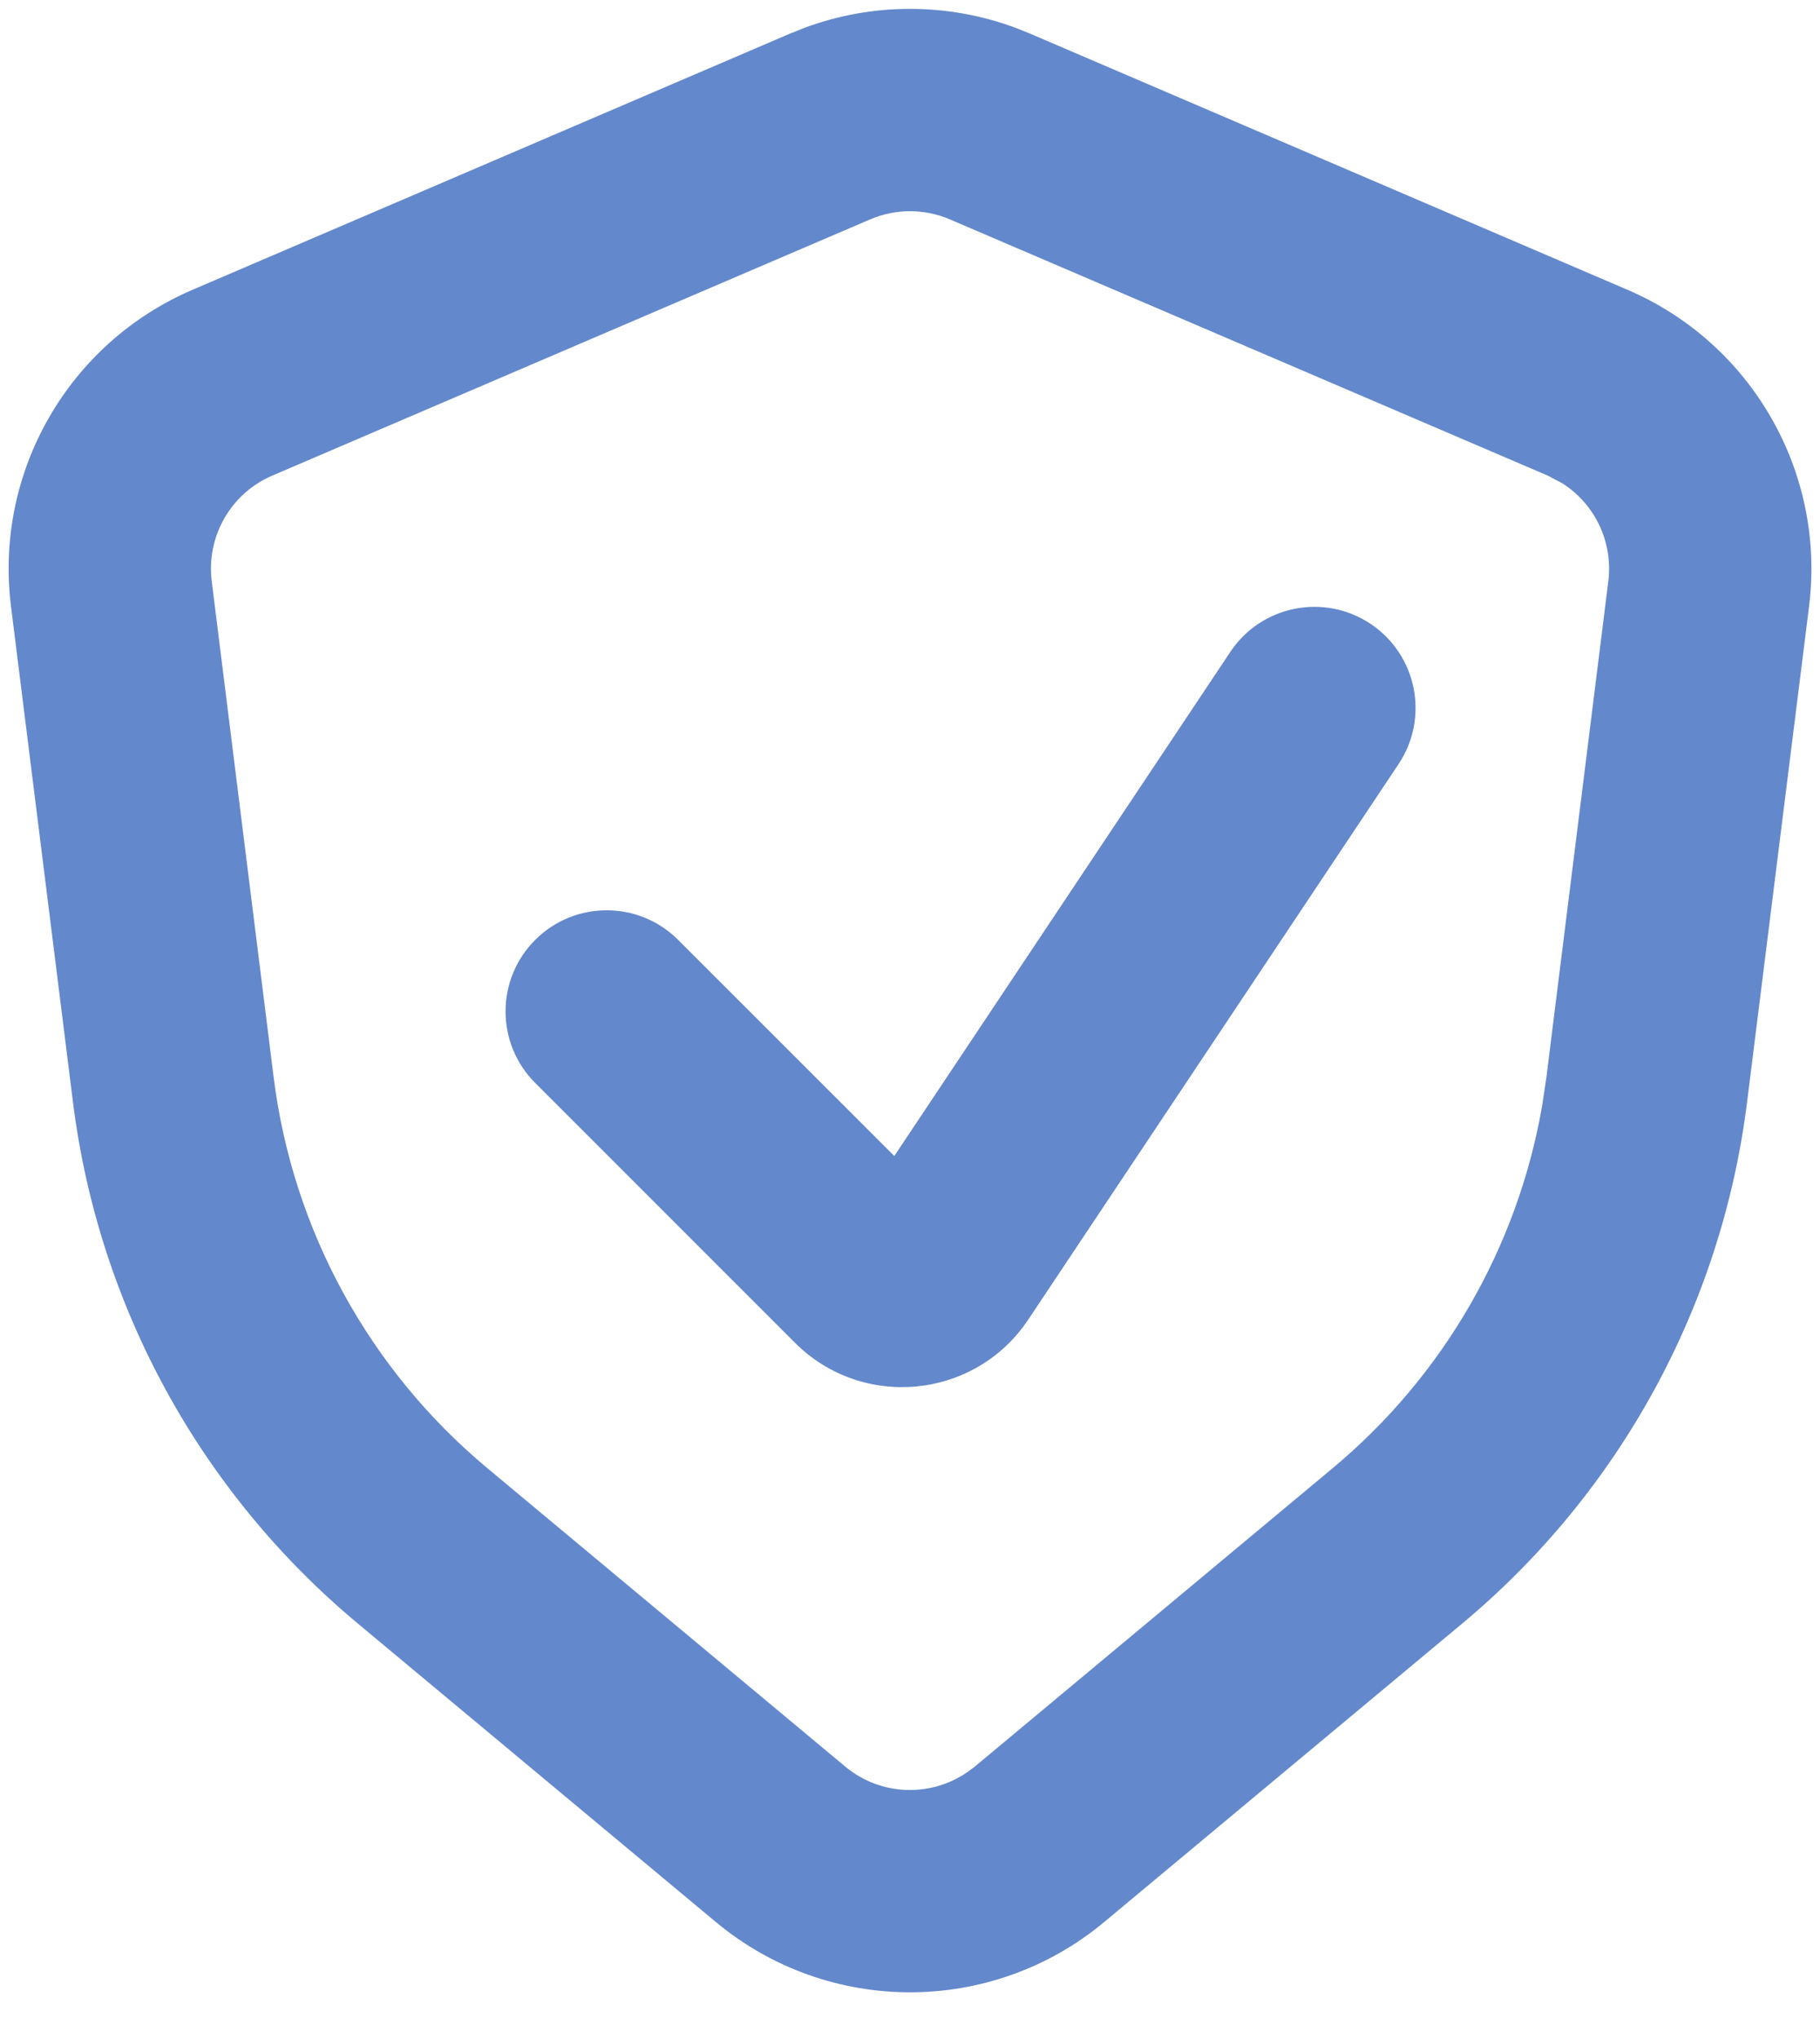
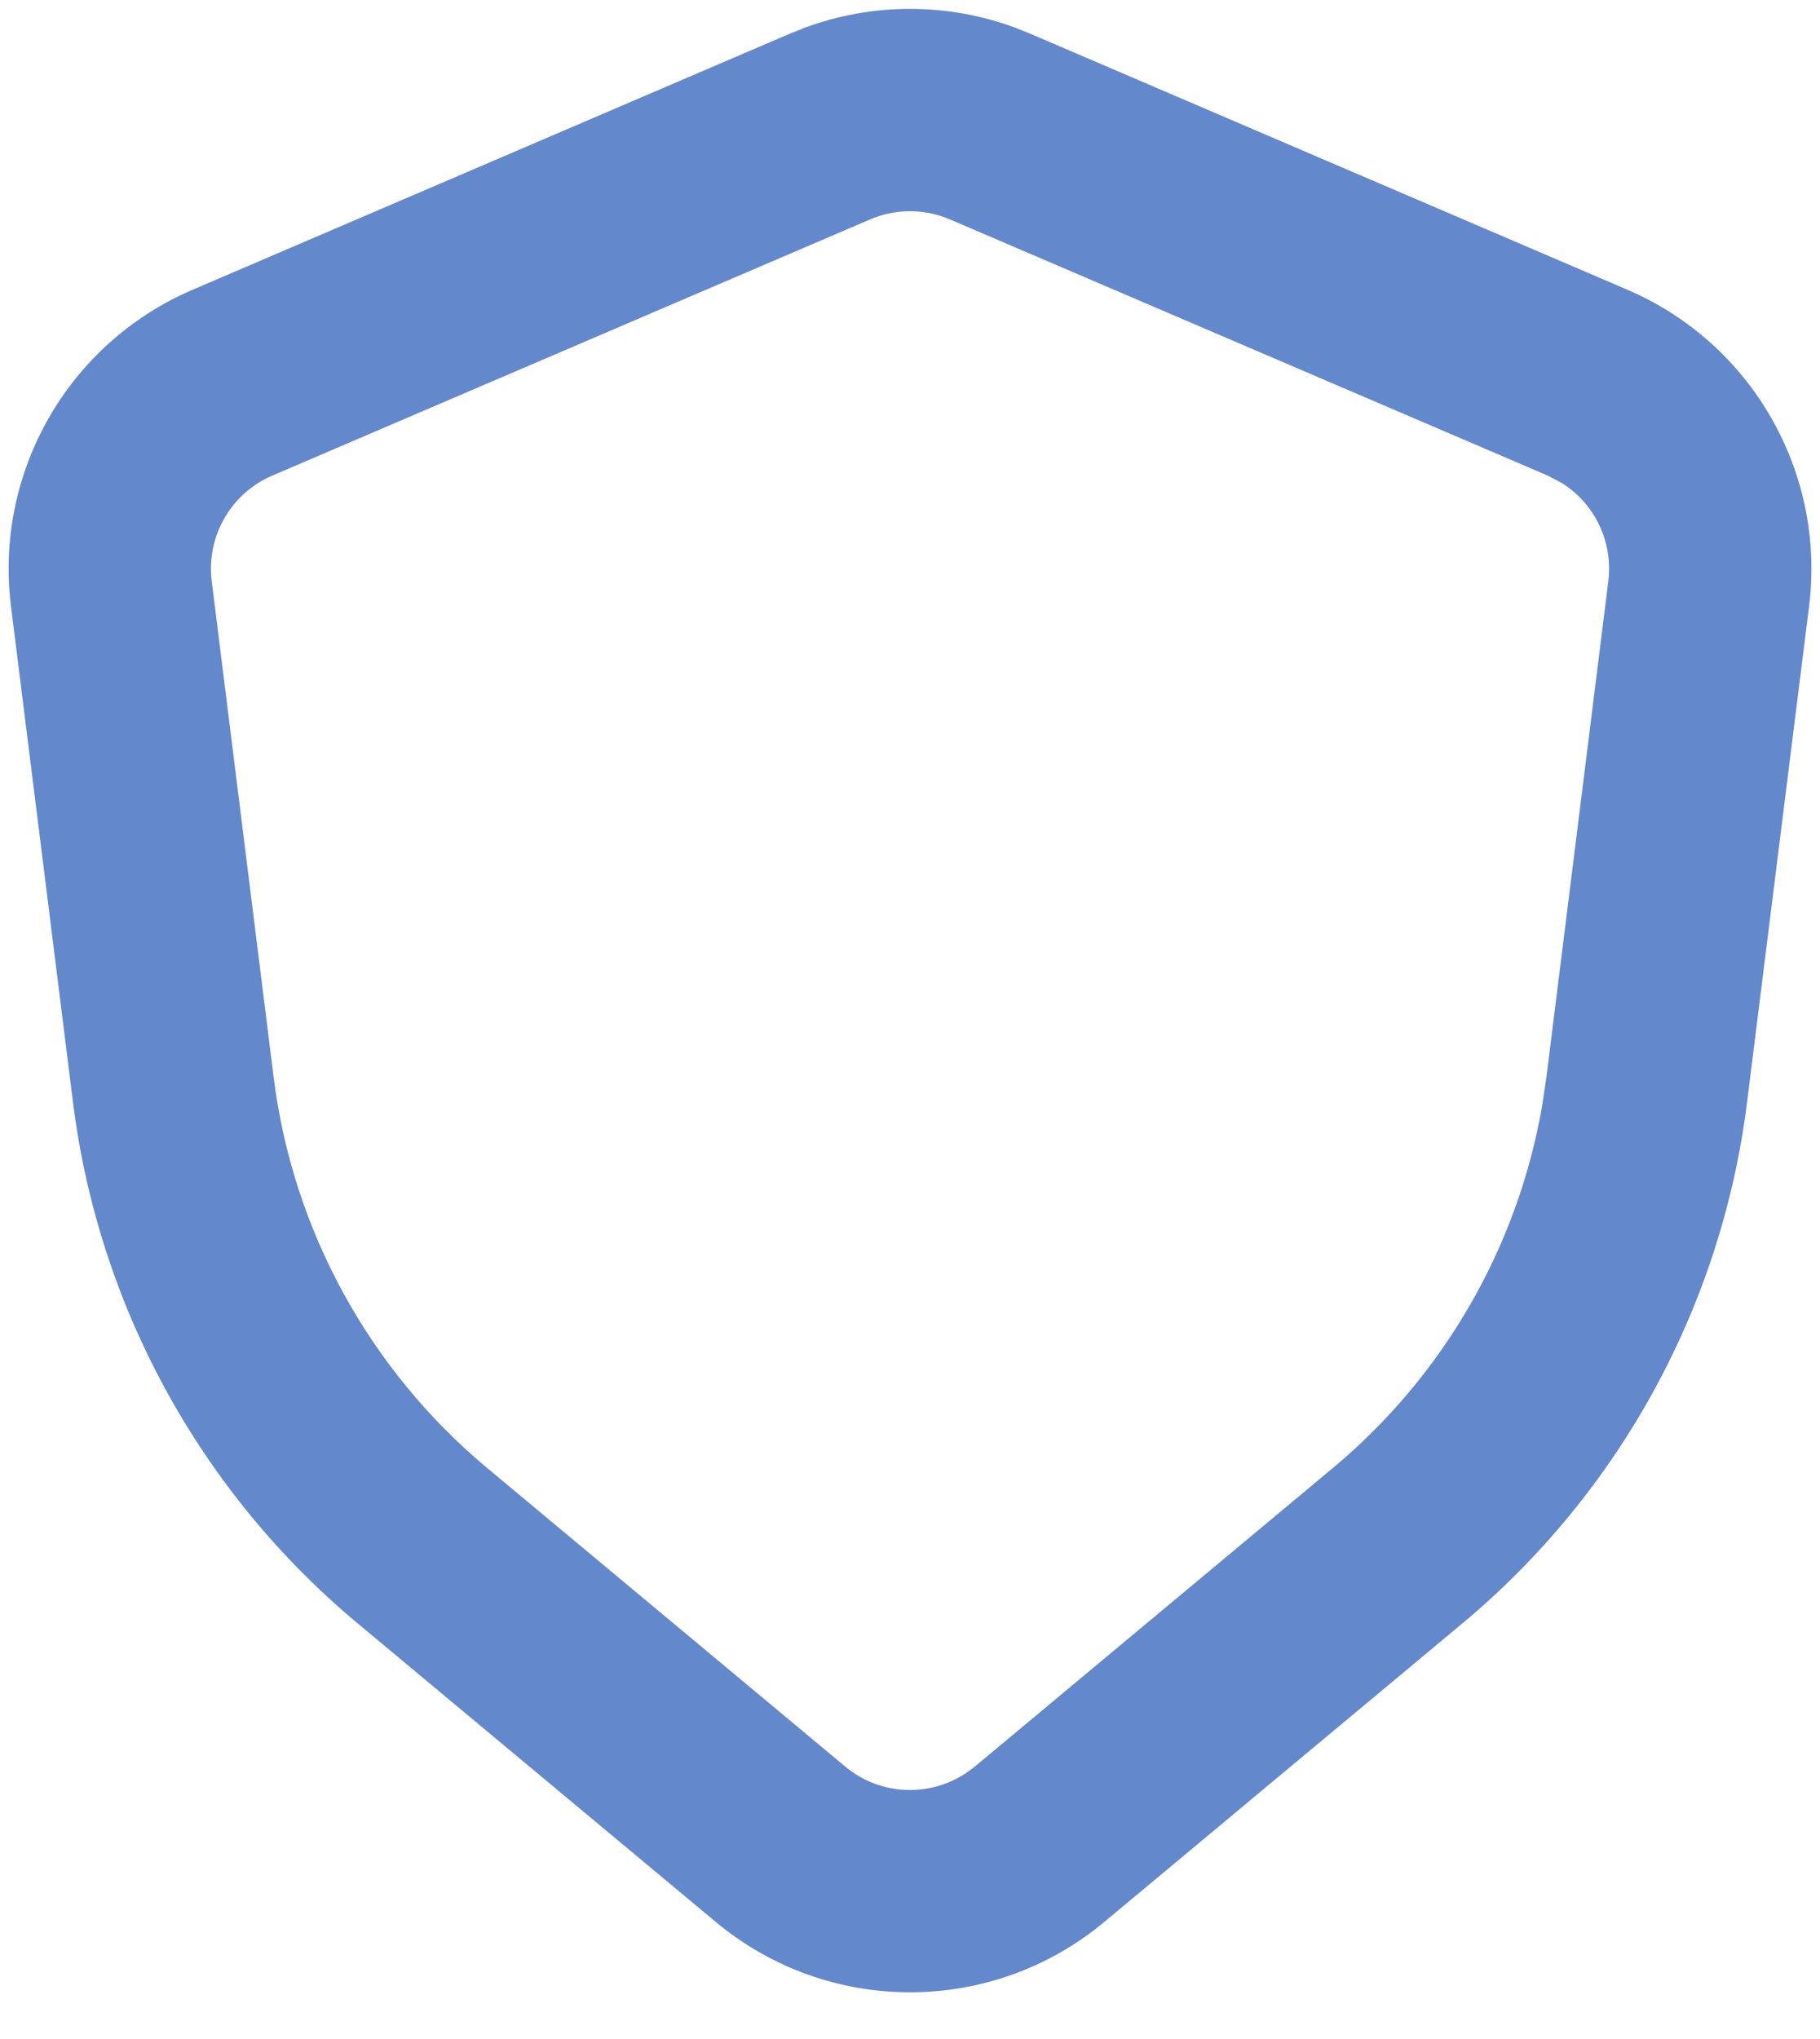
<svg xmlns="http://www.w3.org/2000/svg" width="75" height="84" viewBox="0 0 75 84" fill="none">
  <path d="M33.172 1.139C35.965 0.108 39.037 0.108 41.83 1.139L42.424 1.375L67.066 11.938C72.186 14.133 75.24 19.452 74.549 24.98L71.994 45.41C70.946 53.796 66.751 61.472 60.259 66.882L45.505 79.179C40.869 83.042 34.133 83.042 29.497 79.179L14.743 66.882C8.251 61.472 4.056 53.796 3.008 45.41L0.453 24.98C-0.238 19.452 2.815 14.133 7.935 11.938L32.577 1.375L33.172 1.139ZM39.141 9.037C38.093 8.589 36.909 8.589 35.861 9.037L11.215 19.596C9.509 20.328 8.495 22.104 8.725 23.946L11.276 44.377C12.062 50.667 15.212 56.424 20.081 60.482L34.832 72.778C36.28 73.985 38.344 74.058 39.869 73.002L40.17 72.778L54.92 60.482C59.486 56.677 62.54 51.379 63.551 45.548L63.726 44.377L66.277 23.946C66.478 22.334 65.728 20.772 64.393 19.918L63.787 19.596L39.141 9.037Z" fill="#6388CC" />
-   <path d="M56.478 25.7C58.392 26.977 58.91 29.563 57.633 31.478L42.374 54.362C40.187 57.644 35.544 58.103 32.755 55.314L22.054 44.613C20.427 42.986 20.427 40.348 22.054 38.721C23.681 37.094 26.319 37.094 27.946 38.721L36.853 47.624L50.7 26.856C51.976 24.941 54.563 24.424 56.478 25.7Z" fill="#6388CC" />
</svg>